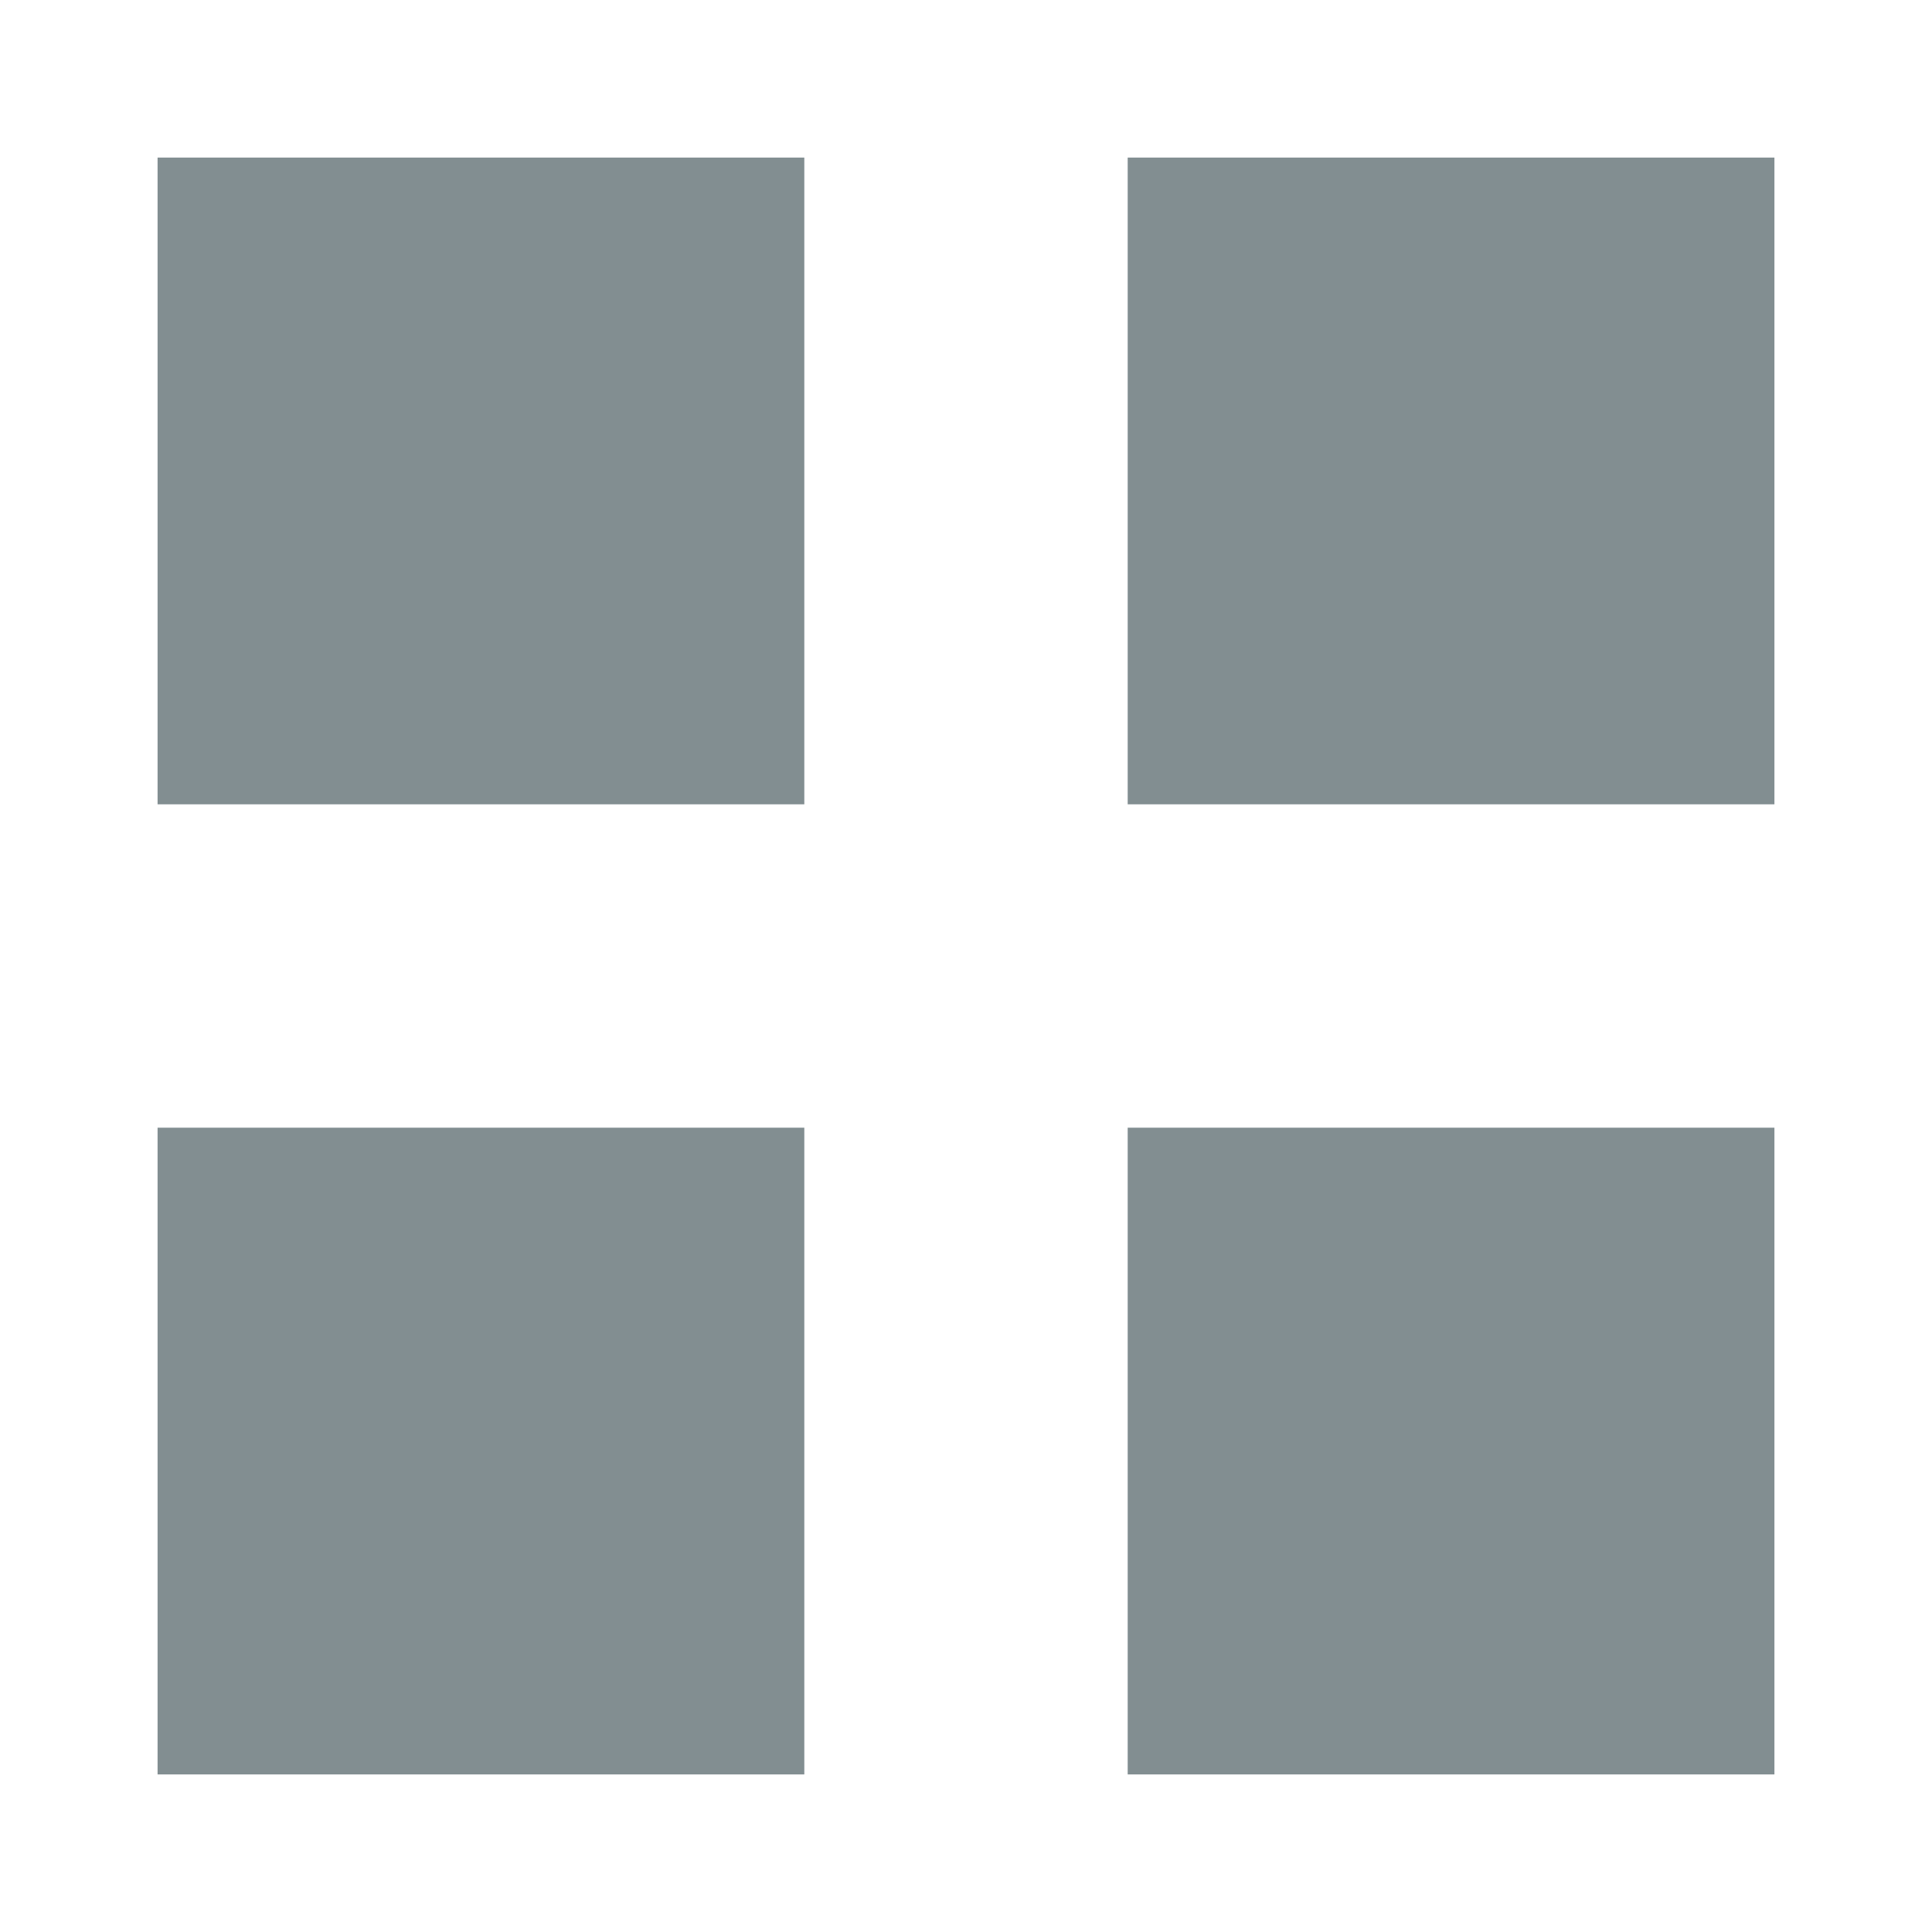
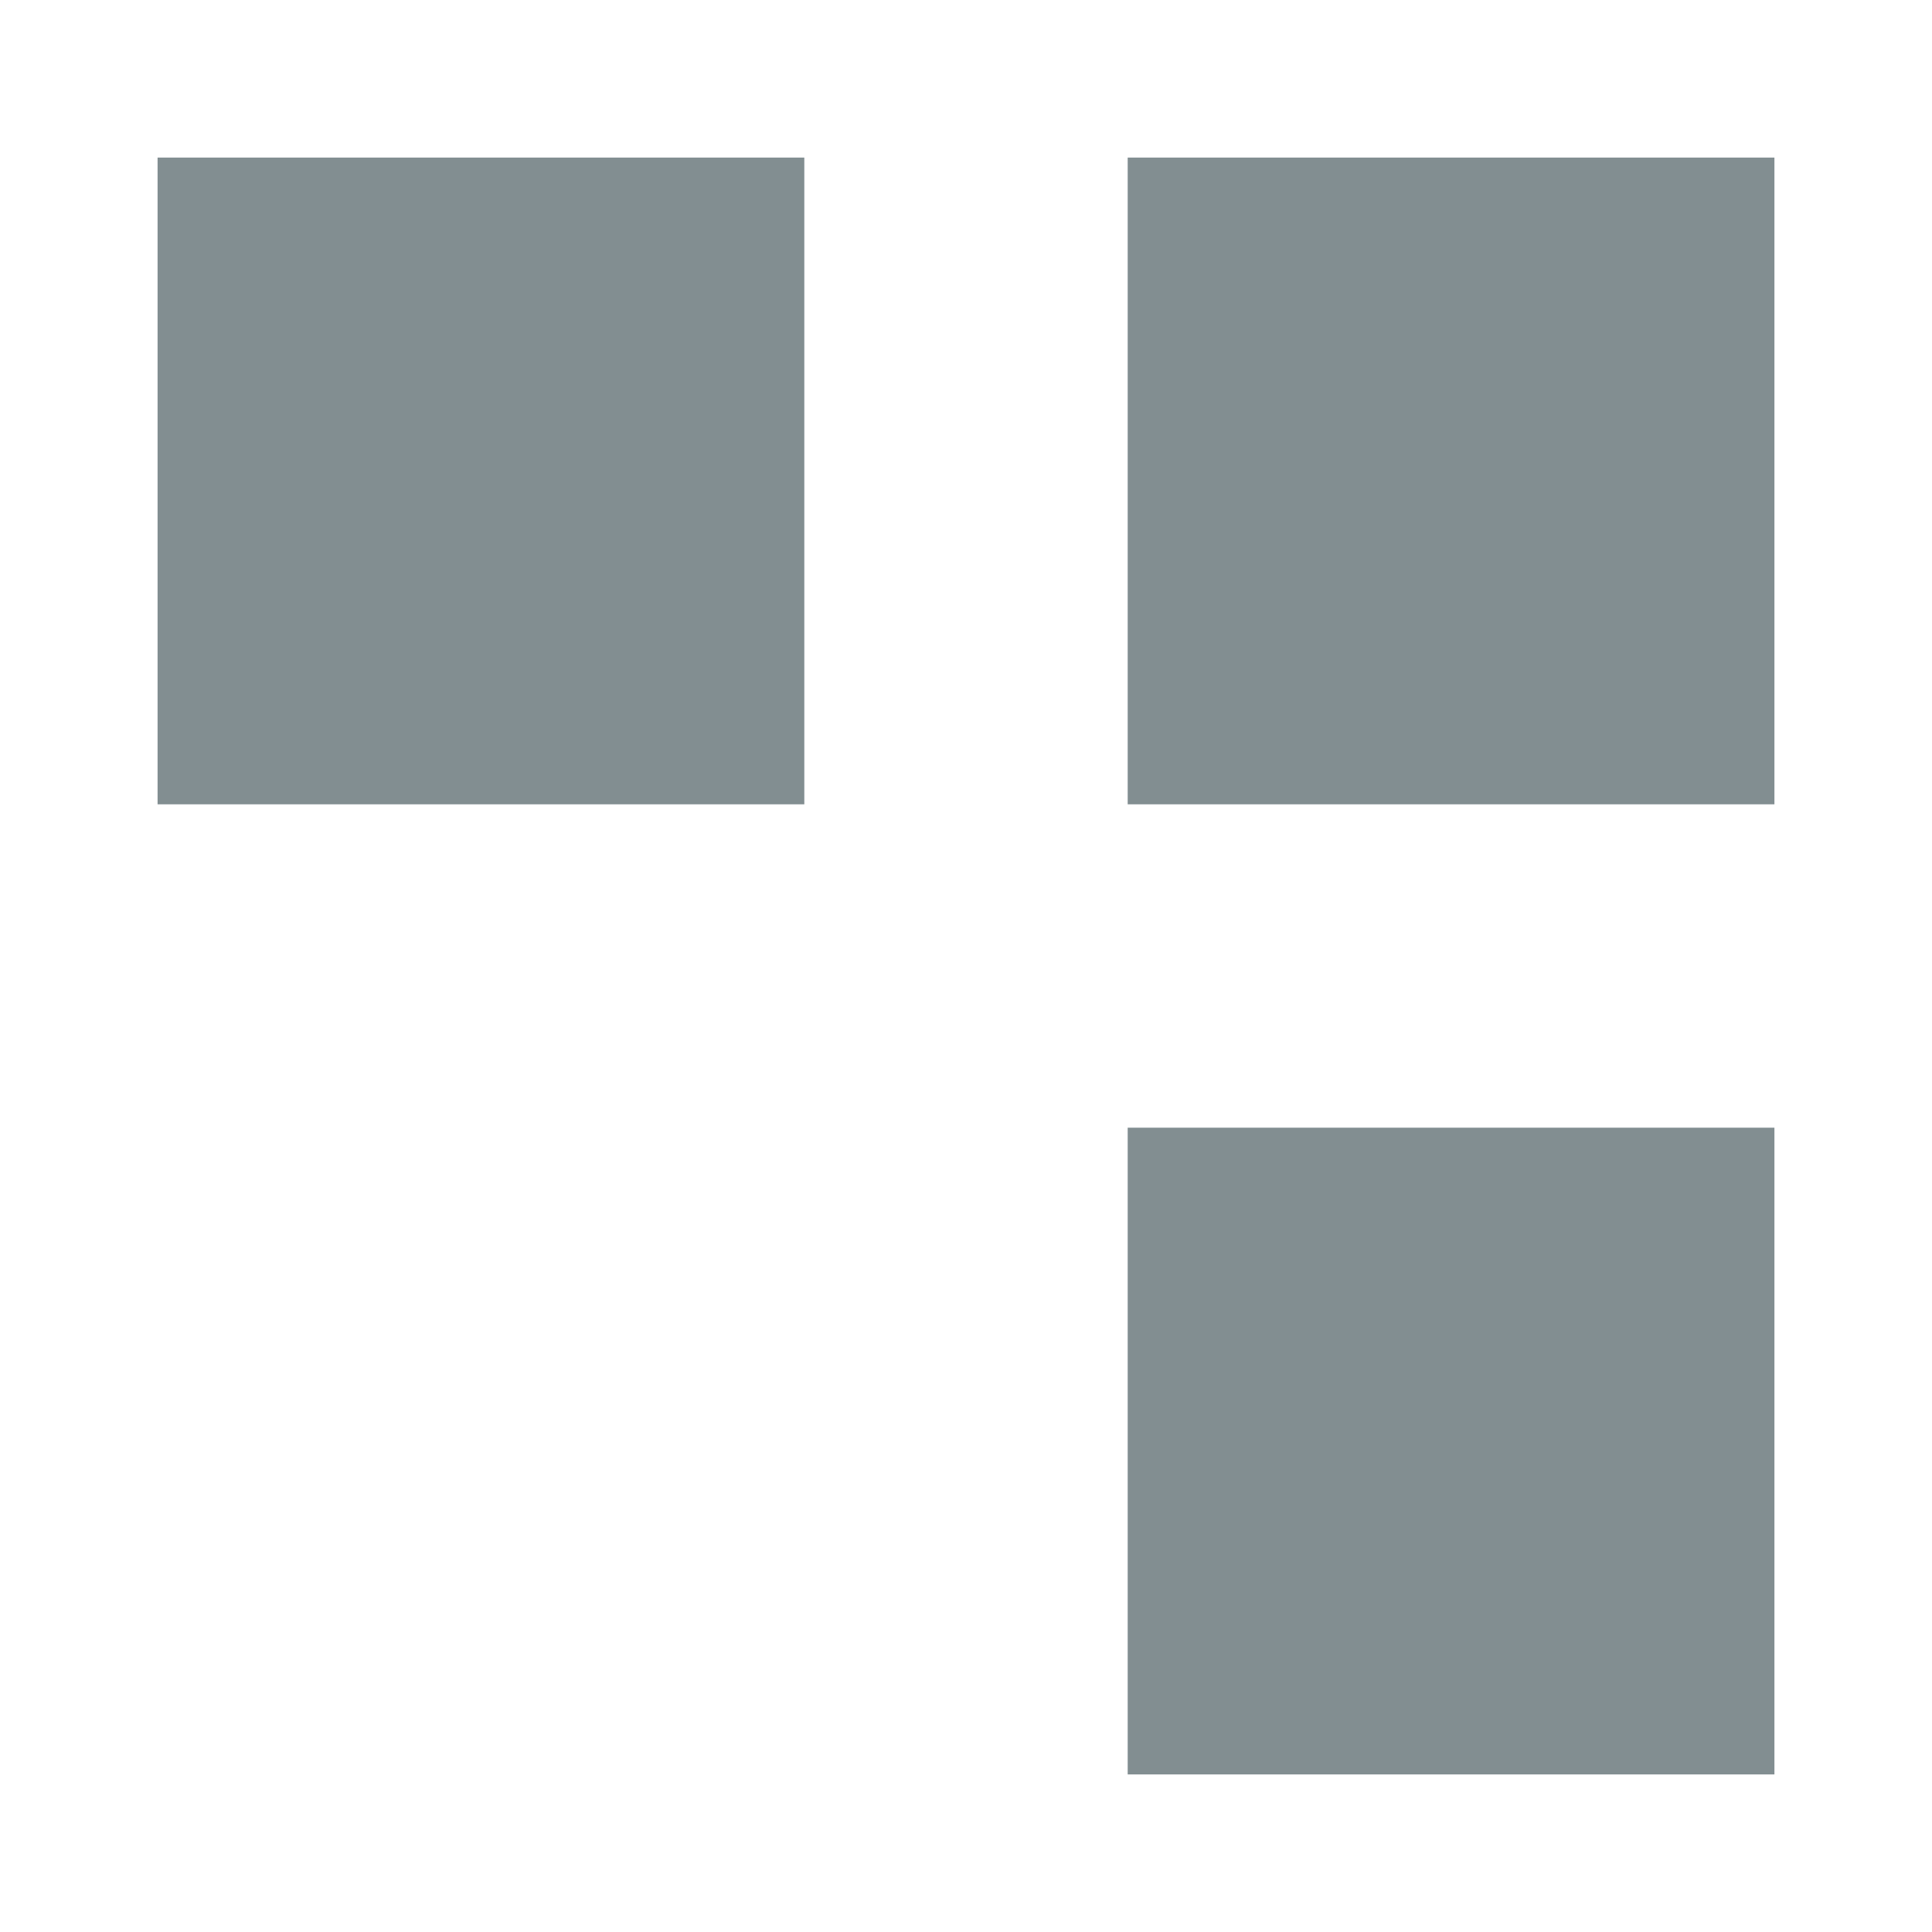
<svg xmlns="http://www.w3.org/2000/svg" id="list_1" viewBox="0 0 16 16">
  <defs>
    <style>.view-box-1{fill:#828e91;}</style>
  </defs>
  <title>List</title>
  <rect class="view-box-1" x="1.305" y="1.305" width="5.356" height="5.356" />
  <rect class="view-box-1" x="9.339" y="1.305" width="5.356" height="5.356" />
-   <rect class="view-box-1" x="1.305" y="9.339" width="5.356" height="5.356" />
  <rect class="view-box-1" x="9.339" y="9.339" width="5.356" height="5.356" />
</svg>